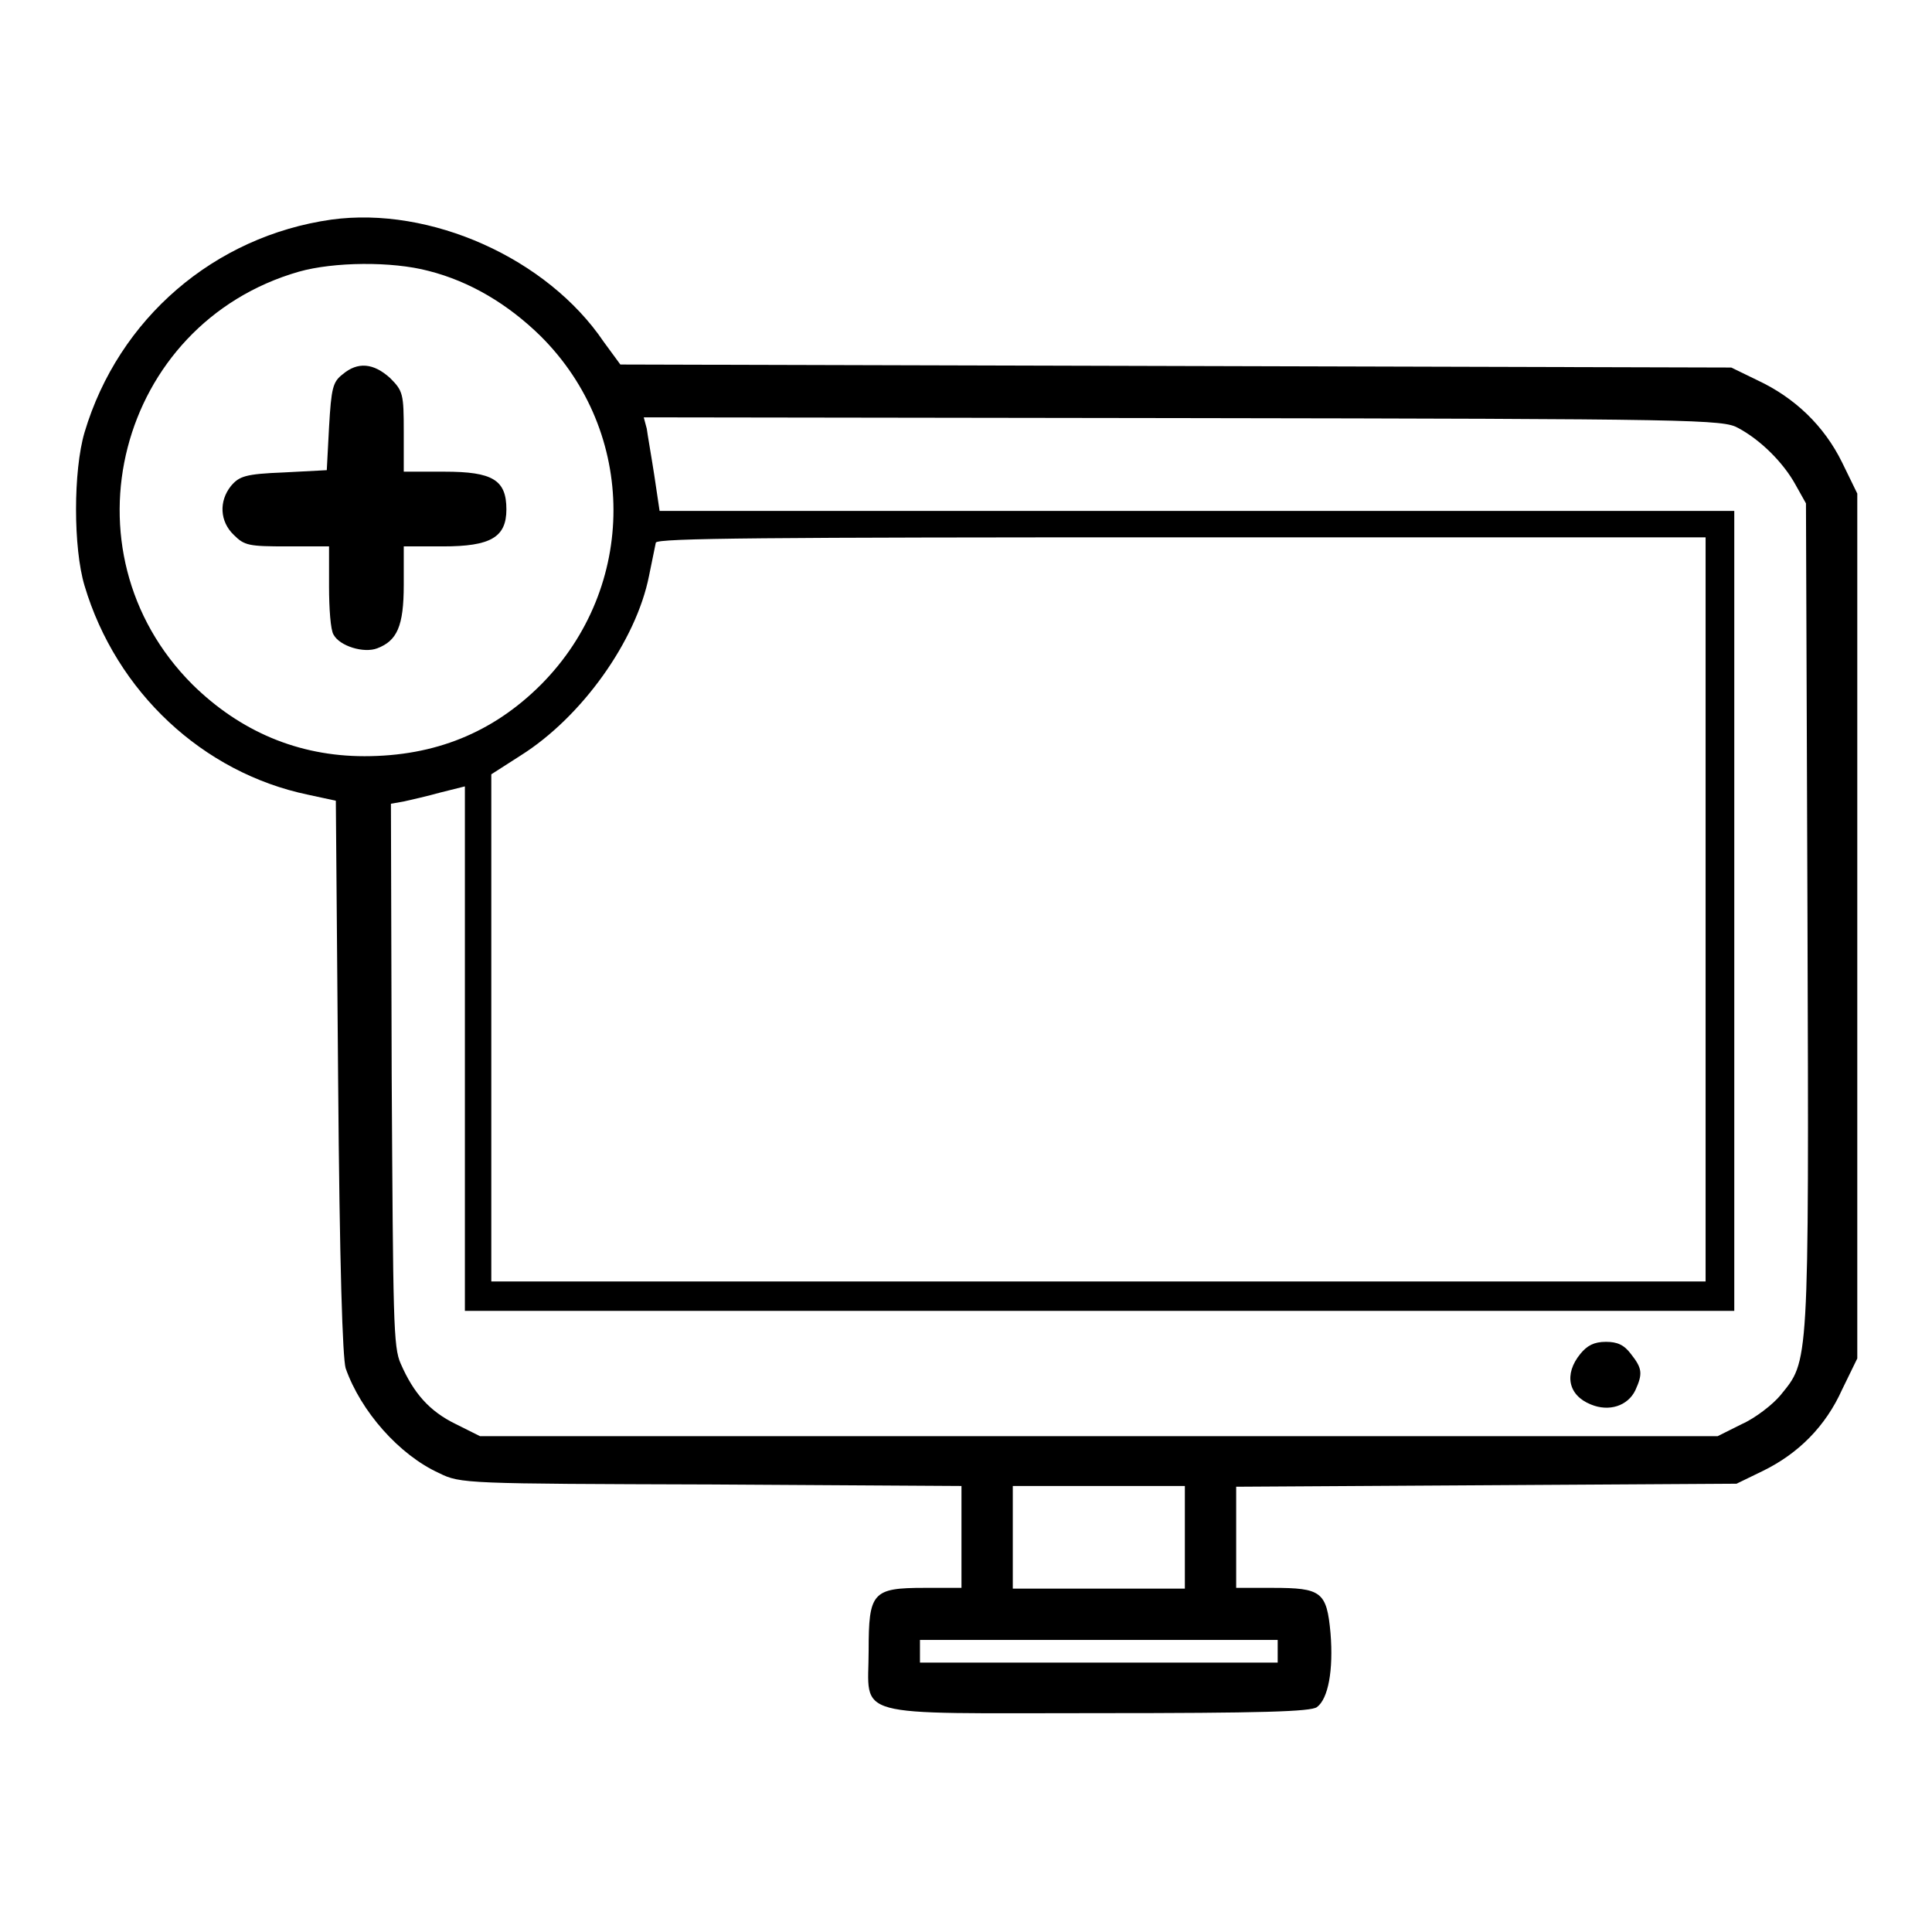
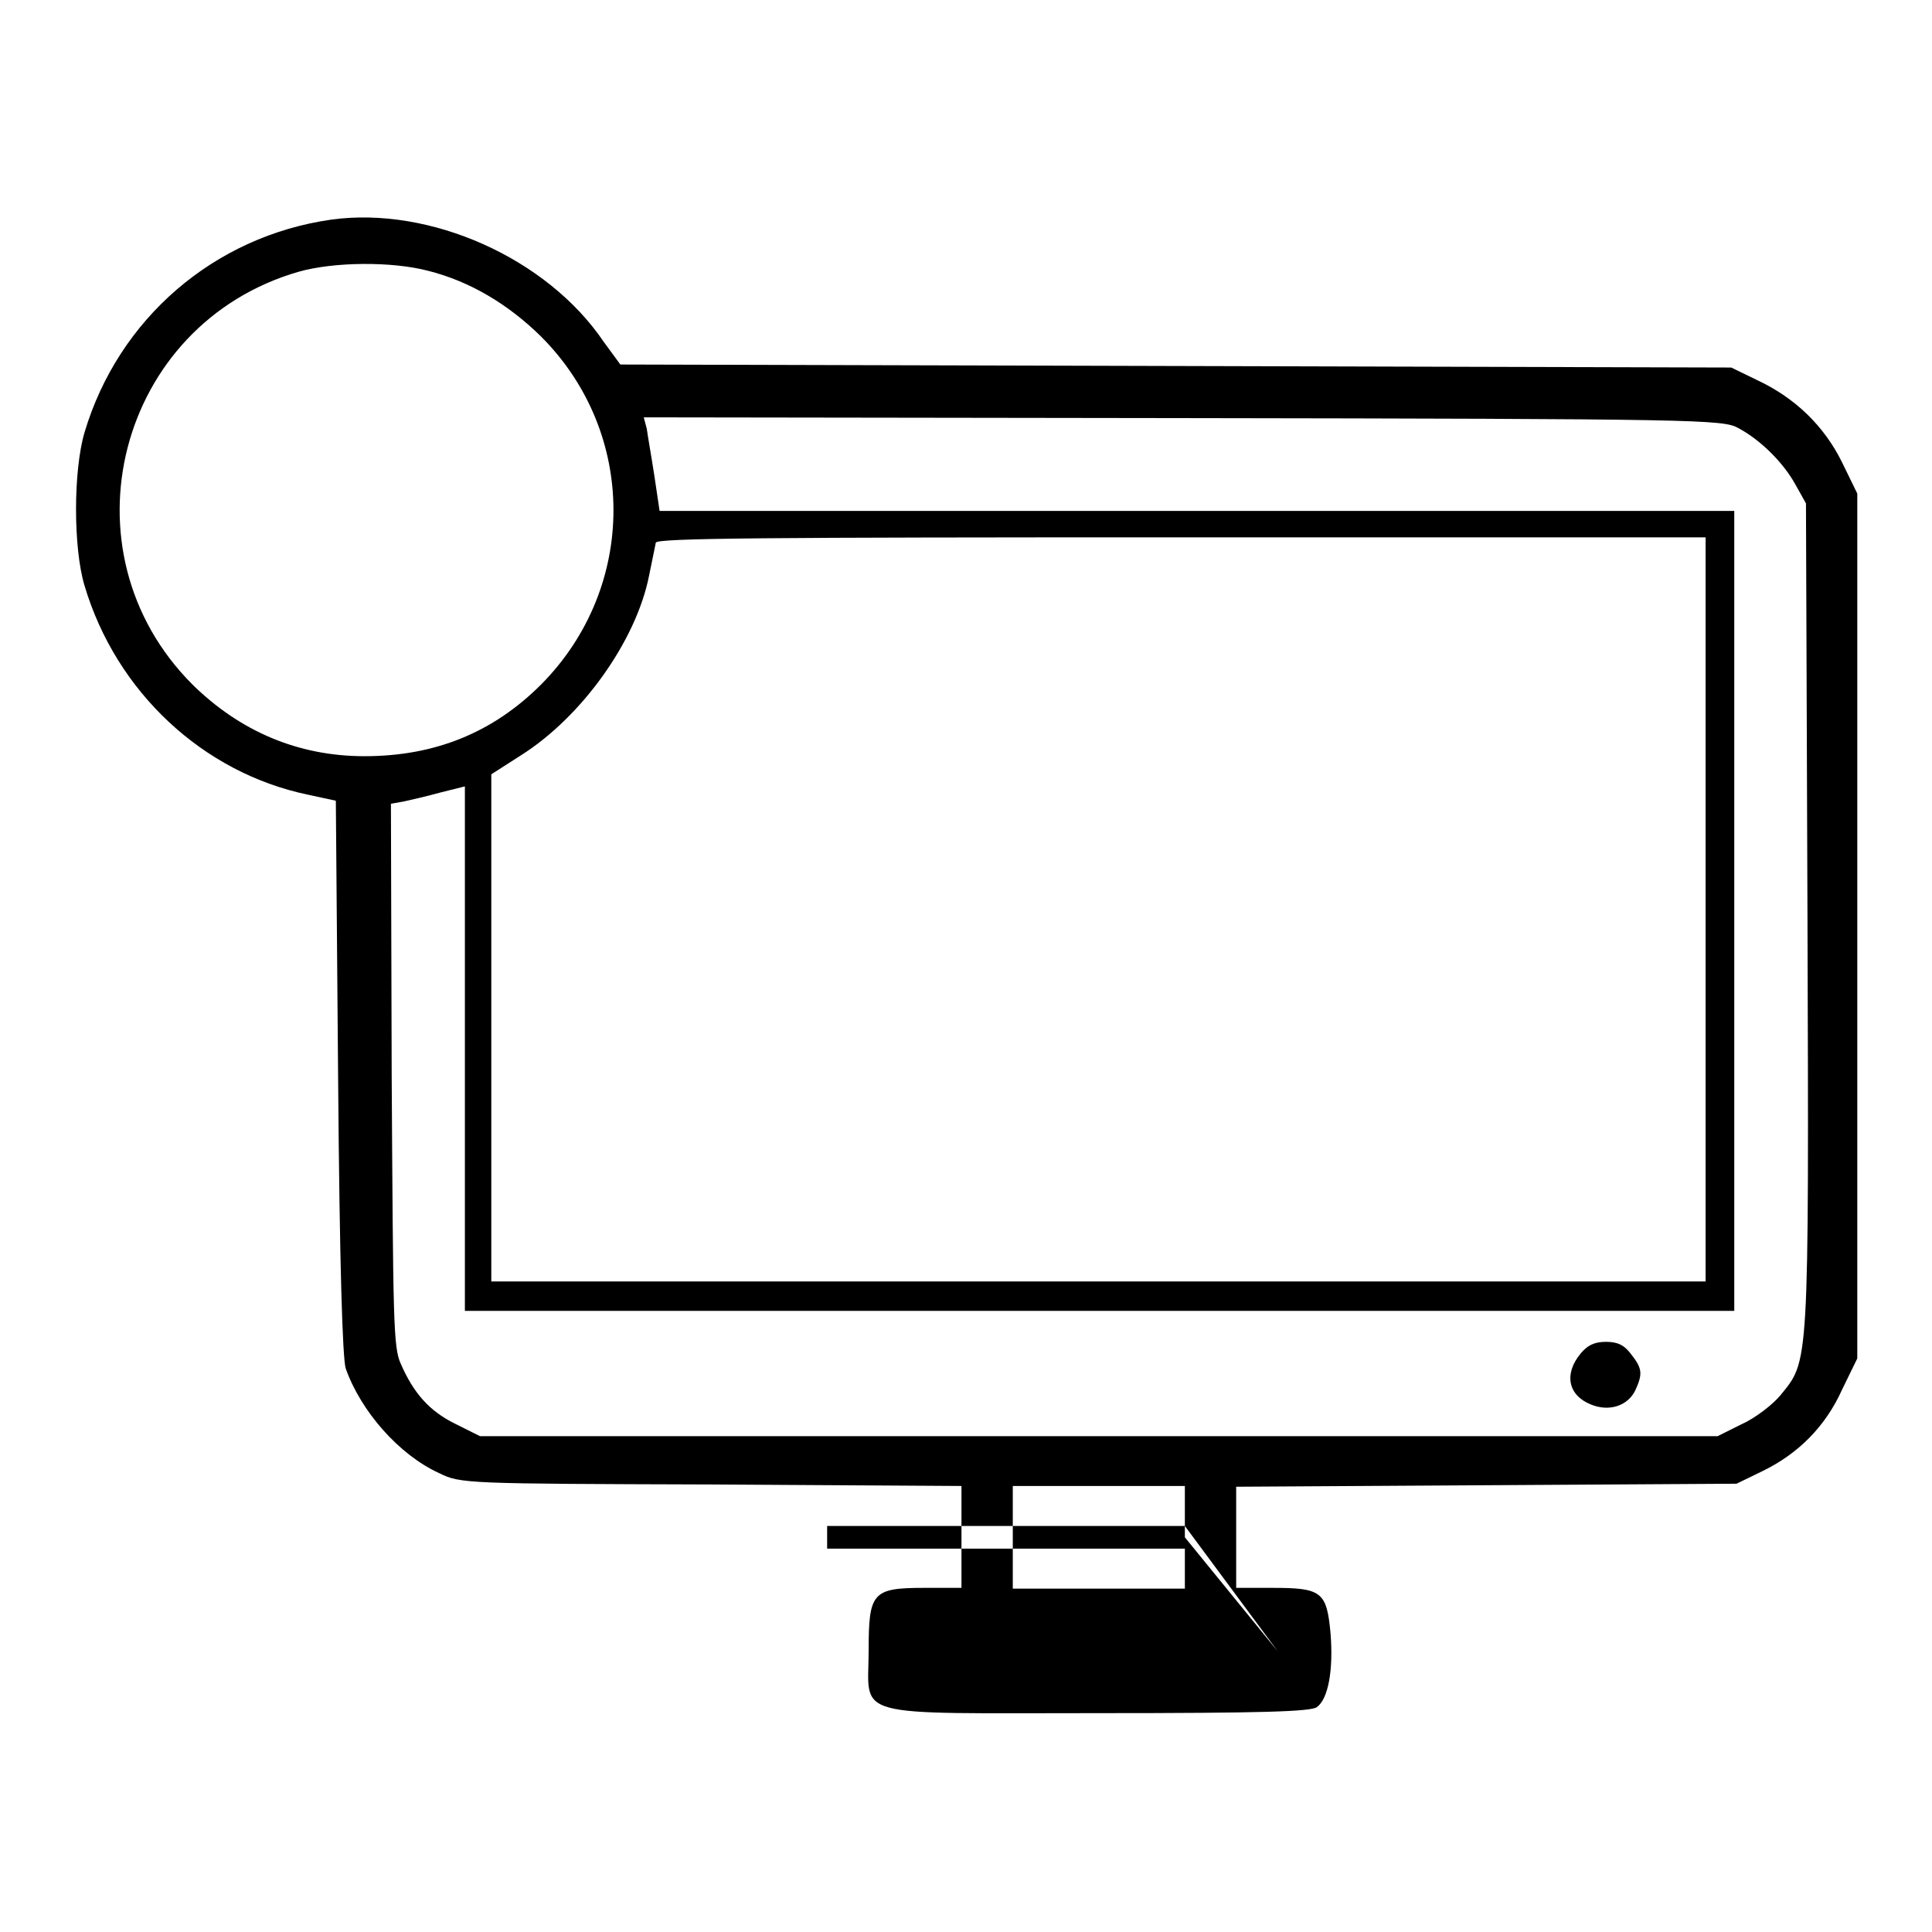
<svg xmlns="http://www.w3.org/2000/svg" version="1.1" x="0px" y="0px" viewBox="0 0 256 256" enable-background="new 0 0 256 256" xml:space="preserve">
  <g>
    <g>
      <g>
-         <path fill="#000000" d="M43.9,29.1c-15.5,2.2-28.2,13.1-32.7,28.2c-1.5,5.1-1.5,15.3,0,20.3c4.2,14.1,15.7,24.8,29.6,27.7l3.7,0.8l0.3,36.6c0.2,25.5,0.6,37.2,1,38.6c2,5.7,7.1,11.5,12.4,13.9c2.8,1.4,3.6,1.4,36.1,1.5l33.1,0.2v6.7v6.8h-4.9c-6.9,0-7.4,0.6-7.4,8.3c0,9.1-2.9,8.3,30.4,8.3c21.7,0,28.2-0.2,29-0.8c1.5-1.1,2.2-4.9,1.8-9.8c-0.5-5.5-1.2-6-7.7-6h-4.8v-6.8V197l33.2-0.2l33.1-0.2l3.5-1.7c4.7-2.3,8.3-5.9,10.5-10.8l2-4.1v-57.3V65.4l-2-4.1c-2.4-4.9-6.3-8.6-11.2-10.9l-3.5-1.7l-73.6-0.2l-73.6-0.2L80,45.3C72.5,34.2,57,27.3,43.9,29.1z M56.8,35.9c5.5,1.4,10.5,4.4,14.8,8.6c12.9,12.8,12.9,33.3,0.1,46.2c-6.4,6.4-14.1,9.5-23.4,9.5c-8.8,0-16.5-3.3-22.8-9.5C7.8,73,15.6,42.9,39.6,36C44.2,34.7,51.9,34.6,56.8,35.9z M230.3,56.7c3,1.6,6,4.6,7.6,7.5l1.4,2.5l0.2,54.8c0.2,60.3,0.2,58.7-3.6,63.4c-1,1.2-3.3,3-5.1,3.8l-3.2,1.6h-82h-82l-3.2-1.6c-3.5-1.7-5.6-4.1-7.3-8c-1-2.2-1-5.7-1.2-38.3l-0.1-35.9l1.7-0.3c0.9-0.2,3.1-0.7,4.9-1.2l3.2-0.8v34.7v34.8h84.1h84.1v-53v-53h-71.1H87.4l-0.7-4.7c-0.4-2.6-0.9-5.4-1-6.2l-0.4-1.5l71.4,0.1C225,55.5,228.3,55.6,230.3,56.7z M226,120.5v49.3h-80.4H65.1v-33.6v-33.6l3.9-2.5c8.1-5.1,15.3-15.2,17-23.8c0.4-2,0.8-3.9,0.9-4.4c0.2-0.6,14.7-0.7,69.6-0.7H226L226,120.5L226,120.5z M157,203.7v6.8h-11.4h-11.4v-6.8v-6.8h11.4H157V203.7z M169.3,218.8v1.5h-23.7h-23.7v-1.5v-1.5h23.7h23.7L169.3,218.8L169.3,218.8z" />
-         <path fill="#000000" d="M45.4,49.6c-1.3,1-1.5,1.8-1.8,7l-0.3,5.7l-5.7,0.3c-5.1,0.2-5.9,0.5-7,1.8c-1.6,2-1.5,4.7,0.4,6.5c1.4,1.4,2,1.5,7.1,1.5h5.5v5.3c0,2.9,0.2,5.8,0.6,6.4c0.8,1.5,4,2.5,5.8,1.8c2.6-1,3.5-2.9,3.5-8.4v-5.1h5.2c6.3,0,8.4-1.2,8.4-4.9c0-3.9-1.8-5-8.2-5h-5.4v-5.3c0-5-0.1-5.4-1.8-7.1C49.5,48.1,47.4,47.9,45.4,49.6z" />
+         <path fill="#000000" d="M43.9,29.1c-15.5,2.2-28.2,13.1-32.7,28.2c-1.5,5.1-1.5,15.3,0,20.3c4.2,14.1,15.7,24.8,29.6,27.7l3.7,0.8l0.3,36.6c0.2,25.5,0.6,37.2,1,38.6c2,5.7,7.1,11.5,12.4,13.9c2.8,1.4,3.6,1.4,36.1,1.5l33.1,0.2v6.7v6.8h-4.9c-6.9,0-7.4,0.6-7.4,8.3c0,9.1-2.9,8.3,30.4,8.3c21.7,0,28.2-0.2,29-0.8c1.5-1.1,2.2-4.9,1.8-9.8c-0.5-5.5-1.2-6-7.7-6h-4.8v-6.8V197l33.2-0.2l33.1-0.2l3.5-1.7c4.7-2.3,8.3-5.9,10.5-10.8l2-4.1v-57.3V65.4l-2-4.1c-2.4-4.9-6.3-8.6-11.2-10.9l-3.5-1.7l-73.6-0.2l-73.6-0.2L80,45.3C72.5,34.2,57,27.3,43.9,29.1z M56.8,35.9c5.5,1.4,10.5,4.4,14.8,8.6c12.9,12.8,12.9,33.3,0.1,46.2c-6.4,6.4-14.1,9.5-23.4,9.5c-8.8,0-16.5-3.3-22.8-9.5C7.8,73,15.6,42.9,39.6,36C44.2,34.7,51.9,34.6,56.8,35.9z M230.3,56.7c3,1.6,6,4.6,7.6,7.5l1.4,2.5l0.2,54.8c0.2,60.3,0.2,58.7-3.6,63.4c-1,1.2-3.3,3-5.1,3.8l-3.2,1.6h-82h-82l-3.2-1.6c-3.5-1.7-5.6-4.1-7.3-8c-1-2.2-1-5.7-1.2-38.3l-0.1-35.9l1.7-0.3c0.9-0.2,3.1-0.7,4.9-1.2l3.2-0.8v34.7v34.8h84.1h84.1v-53v-53h-71.1H87.4l-0.7-4.7c-0.4-2.6-0.9-5.4-1-6.2l-0.4-1.5l71.4,0.1C225,55.5,228.3,55.6,230.3,56.7z M226,120.5v49.3h-80.4H65.1v-33.6v-33.6l3.9-2.5c8.1-5.1,15.3-15.2,17-23.8c0.4-2,0.8-3.9,0.9-4.4c0.2-0.6,14.7-0.7,69.6-0.7H226L226,120.5L226,120.5z M157,203.7v6.8h-11.4h-11.4v-6.8v-6.8h11.4H157V203.7z v1.5h-23.7h-23.7v-1.5v-1.5h23.7h23.7L169.3,218.8L169.3,218.8z" />
        <path fill="#000000" d="M209.4,179.4c-2.2,2.7-1.6,5.5,1.4,6.7c2.4,1,4.9,0.2,5.9-1.9c1-2.2,0.9-2.9-0.6-4.8c-0.9-1.2-1.8-1.6-3.3-1.6C211.2,177.8,210.3,178.3,209.4,179.4z" />
      </g>
    </g>
  </g>
</svg>